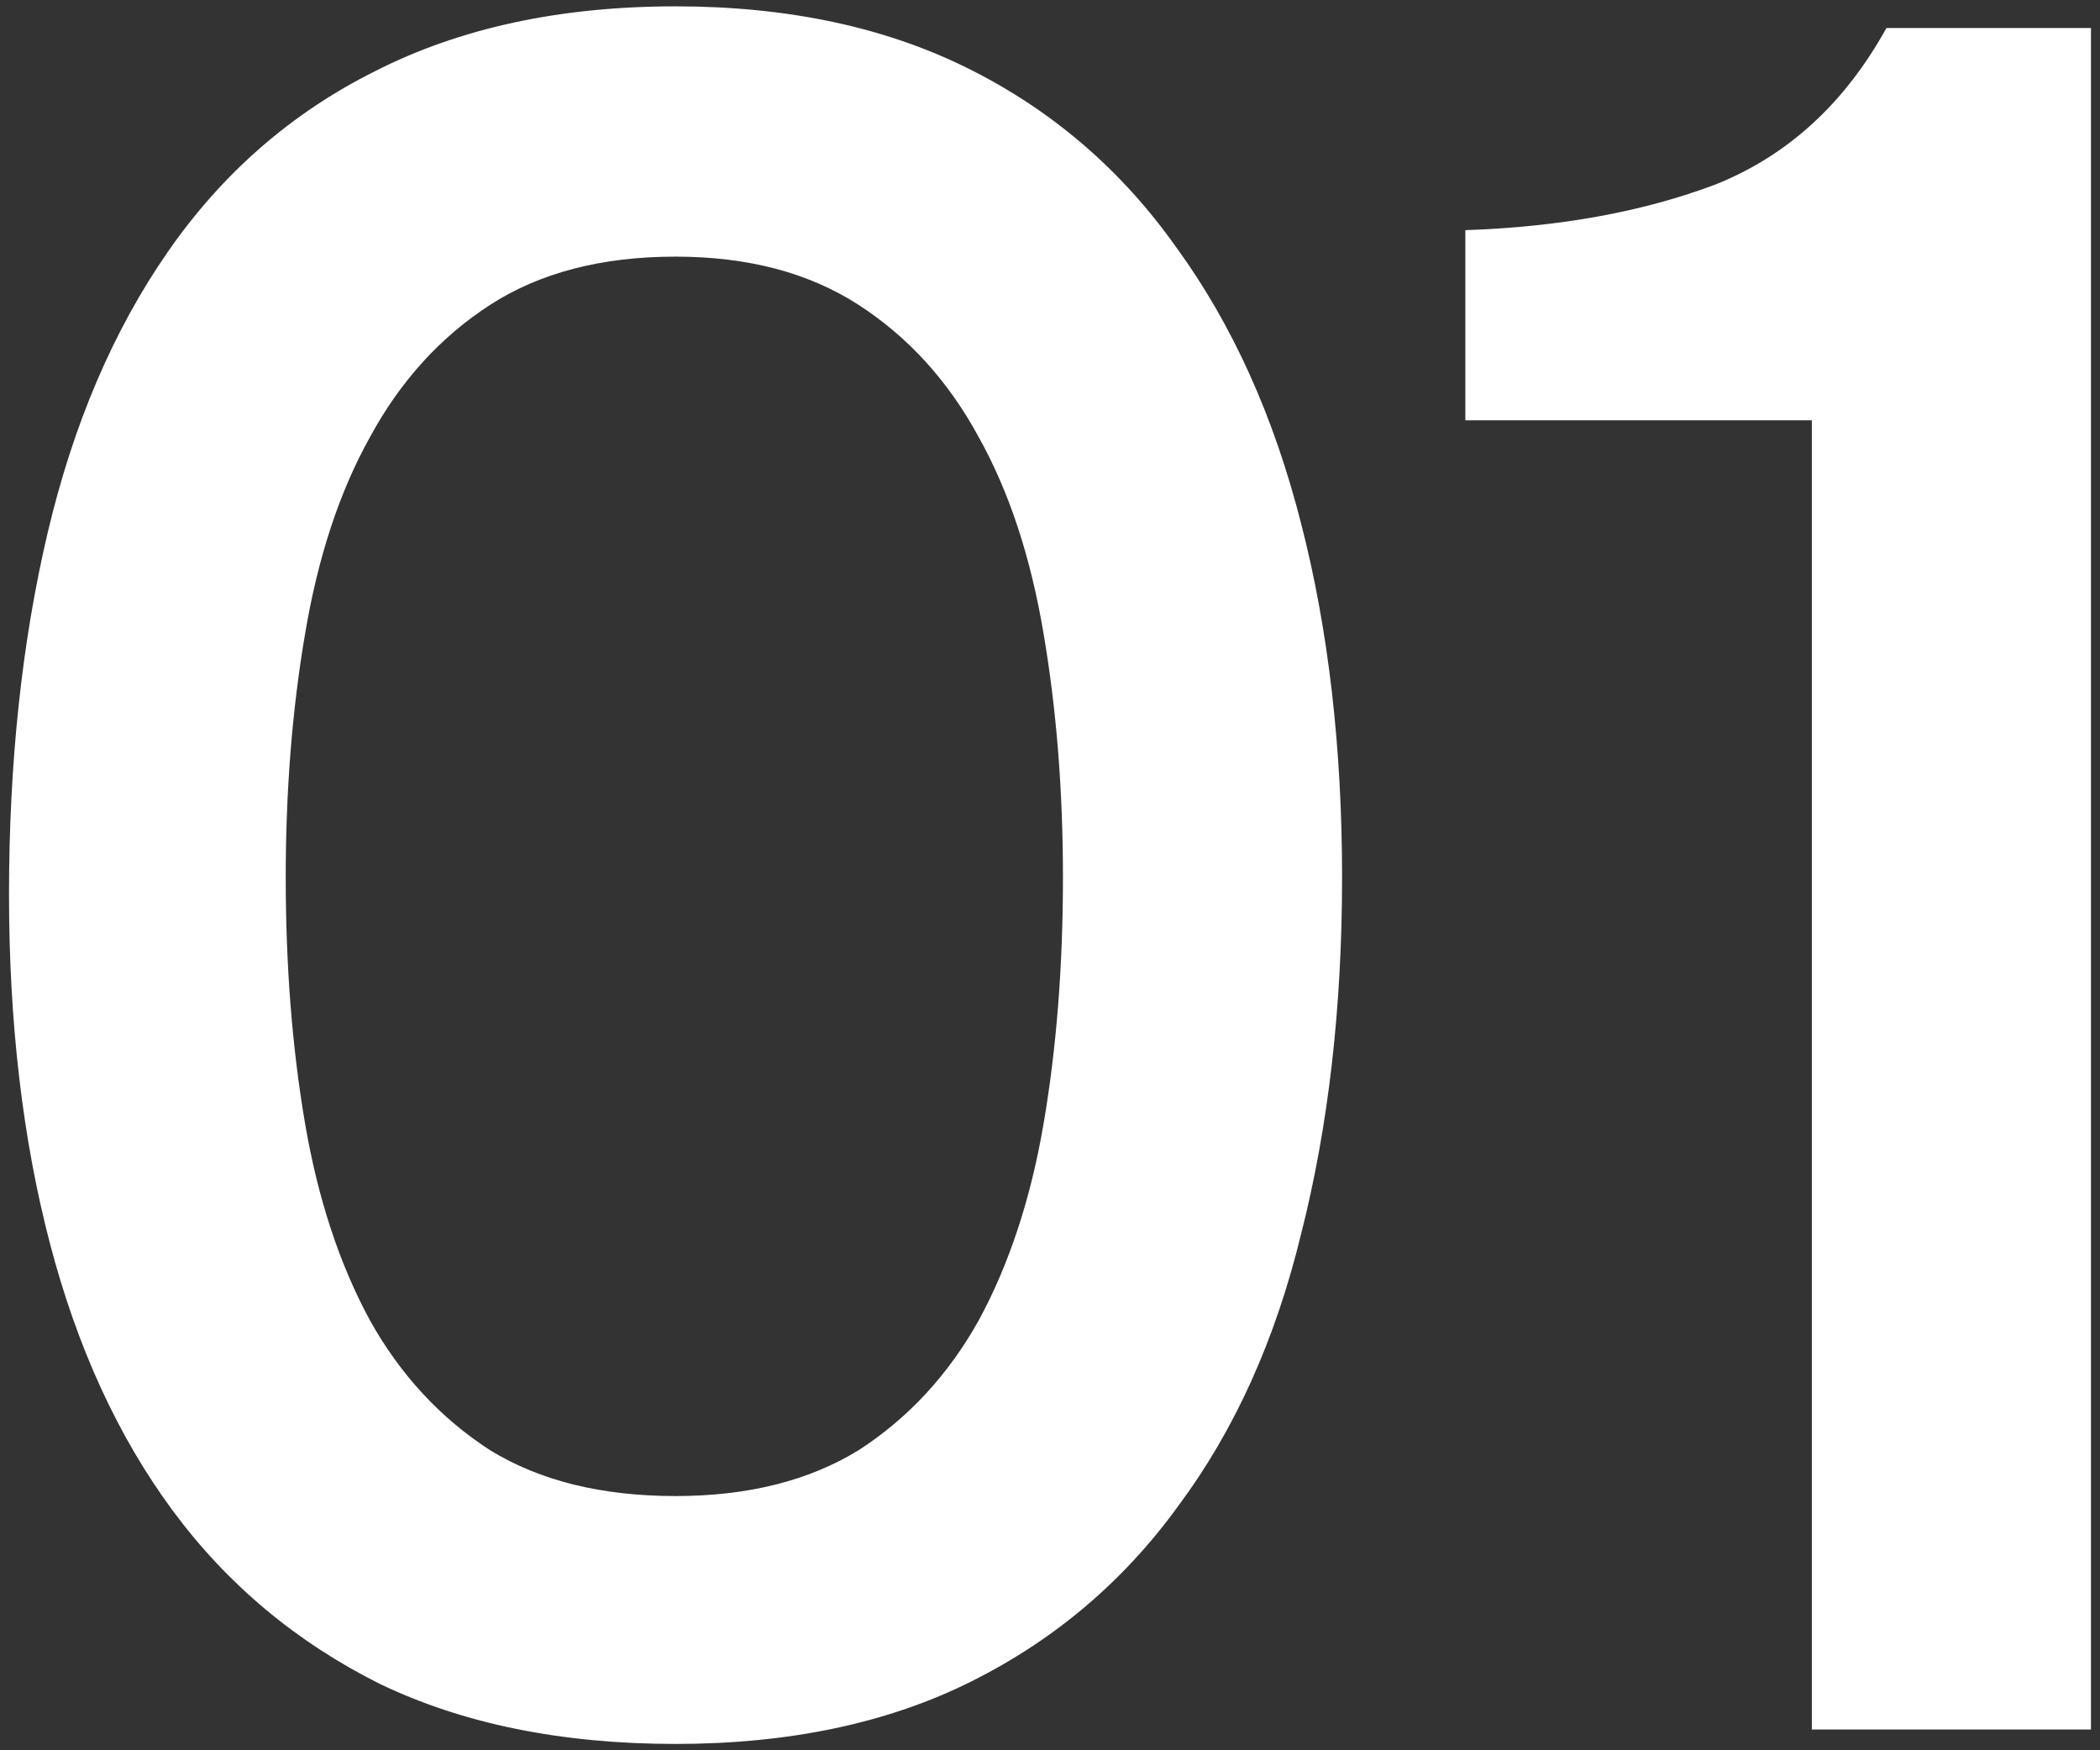
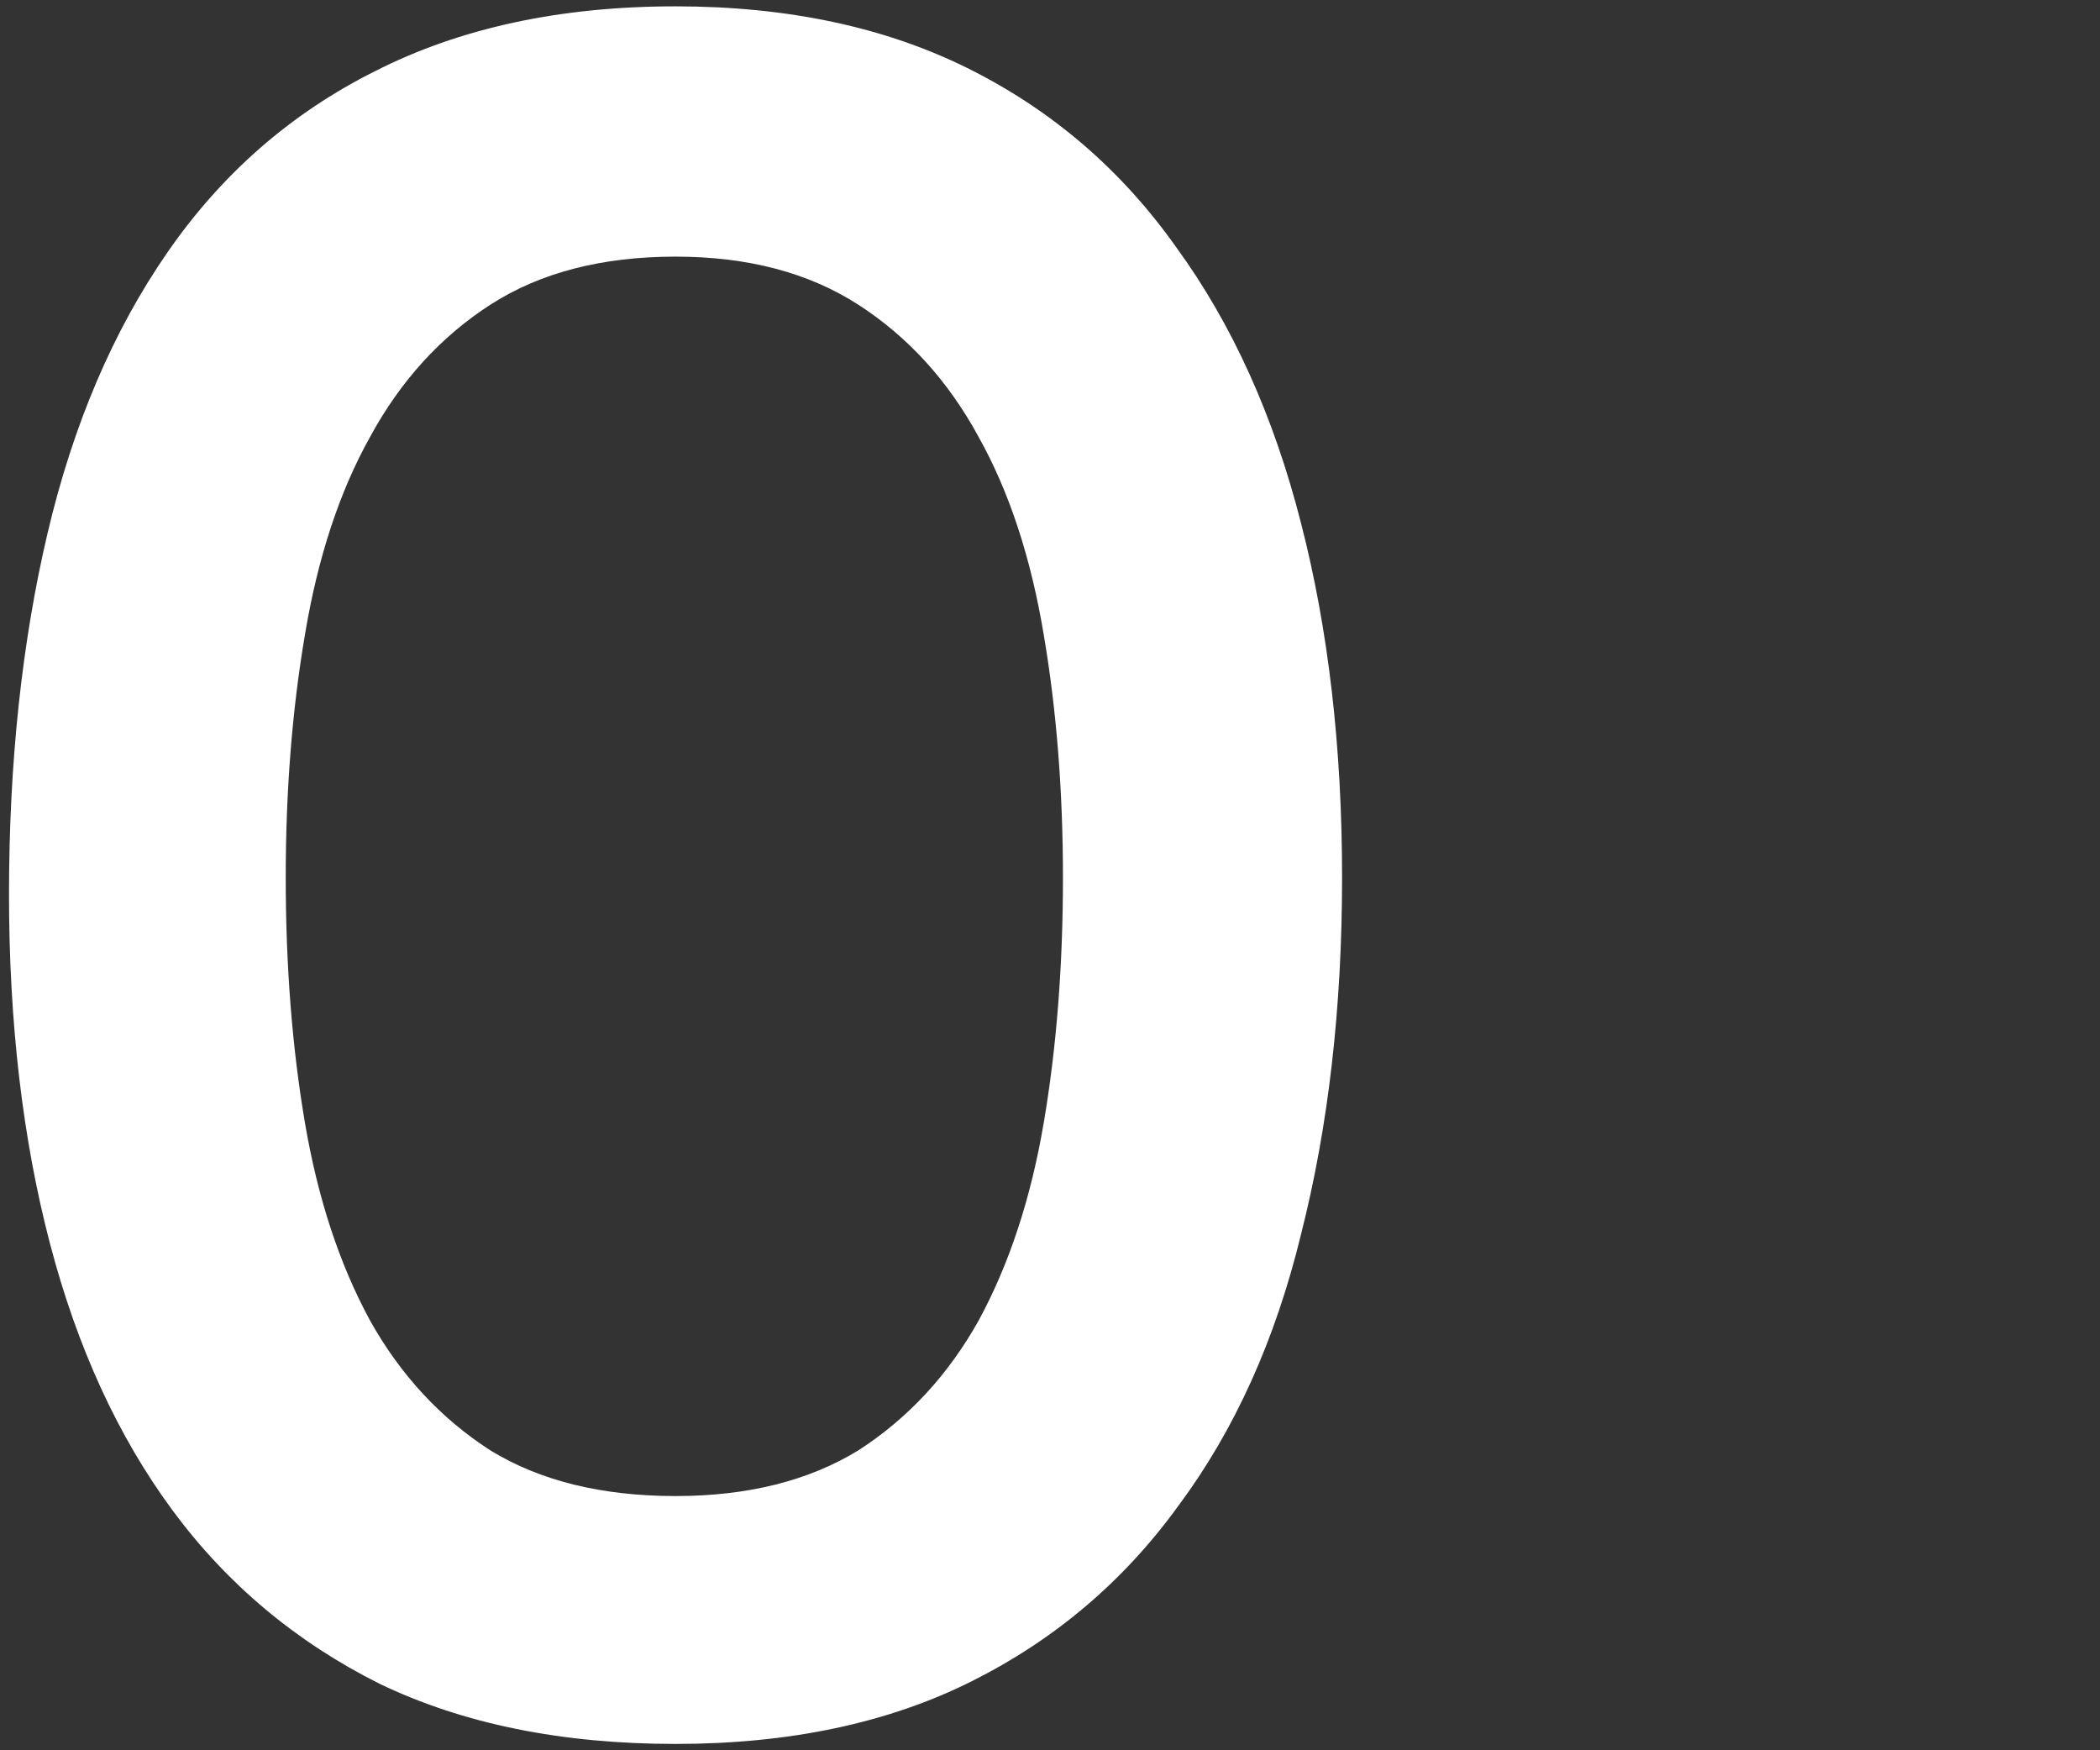
<svg xmlns="http://www.w3.org/2000/svg" width="96" height="80" viewBox="0 0 96 80" fill="none">
  <rect x="0" y="0" width="96" height="80" fill="#333333" stroke="none" />
  <path d="M61.352 40.11C61.352 46.05 60.729 51.477 59.482 56.39C58.309 61.23 56.439 65.373 53.872 68.82C51.379 72.267 48.225 74.943 44.412 76.85C40.599 78.757 36.089 79.71 30.882 79.71C25.675 79.71 21.165 78.793 17.352 76.96C13.539 75.053 10.385 72.413 7.892 69.04C5.399 65.667 3.529 61.597 2.282 56.83C1.035 52.063 0.412 46.747 0.412 40.88C0.412 34.867 0.999 29.367 2.172 24.38C3.345 19.393 5.179 15.103 7.672 11.51C10.165 7.917 13.319 5.167 17.132 3.26C21.019 1.28 25.602 0.29 30.882 0.29C36.015 0.29 40.489 1.243 44.302 3.15C48.115 5.057 51.269 7.77 53.762 11.29C56.329 14.81 58.235 19.027 59.482 23.94C60.729 28.78 61.352 34.17 61.352 40.11ZM13.062 40.11C13.062 44.143 13.355 47.883 13.942 51.33C14.529 54.777 15.519 57.783 16.912 60.35C18.305 62.843 20.139 64.823 22.412 66.29C24.685 67.683 27.509 68.38 30.882 68.38C34.182 68.38 36.969 67.683 39.242 66.29C41.515 64.823 43.349 62.843 44.742 60.35C46.135 57.783 47.125 54.777 47.712 51.33C48.299 47.883 48.592 44.143 48.592 40.11C48.592 36.15 48.299 32.447 47.712 29C47.125 25.48 46.135 22.473 44.742 19.98C43.349 17.413 41.515 15.397 39.242 13.93C36.969 12.463 34.182 11.73 30.882 11.73C27.509 11.73 24.685 12.463 22.412 13.93C20.139 15.397 18.305 17.413 16.912 19.98C15.519 22.473 14.529 25.48 13.942 29C13.355 32.447 13.062 36.15 13.062 40.11Z" fill="white" />
-   <path d="M95.587 79.05H82.827V19.21H66.987V10.52C71.314 10.373 75.127 9.677 78.427 8.43C81.727 7.11 84.33 4.727 86.237 1.28H95.587V79.05Z" fill="white" />
</svg>